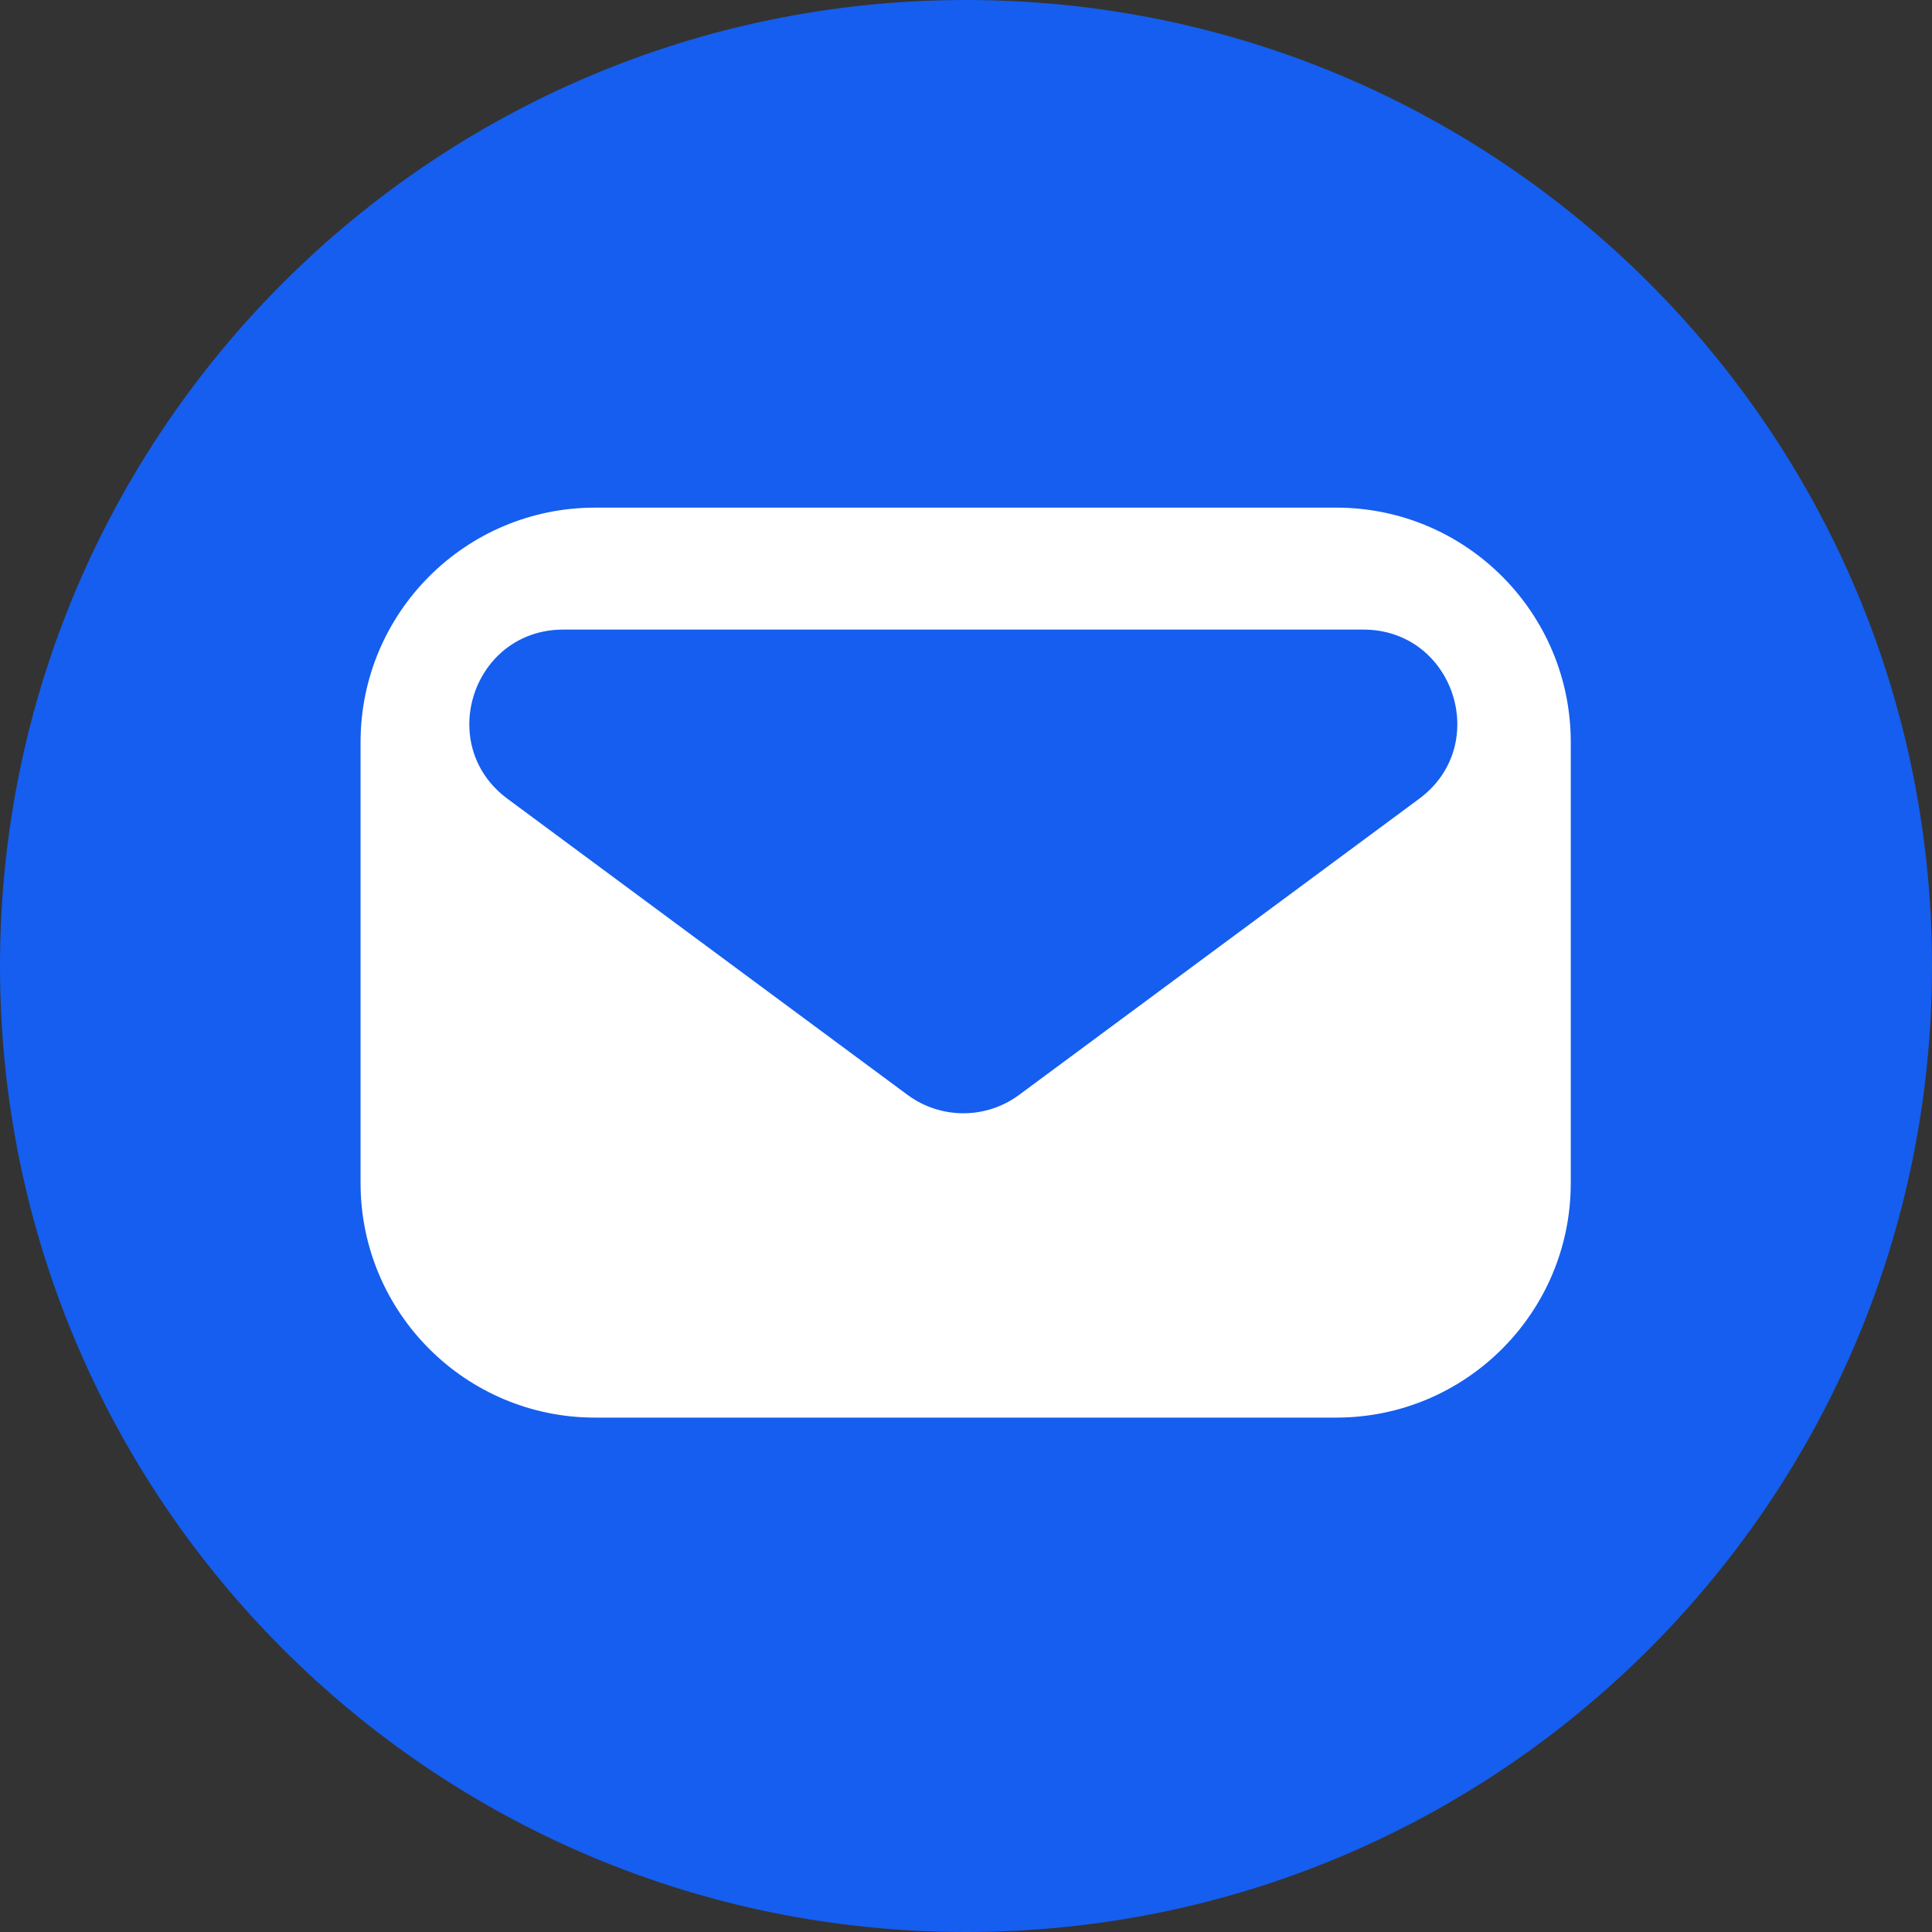
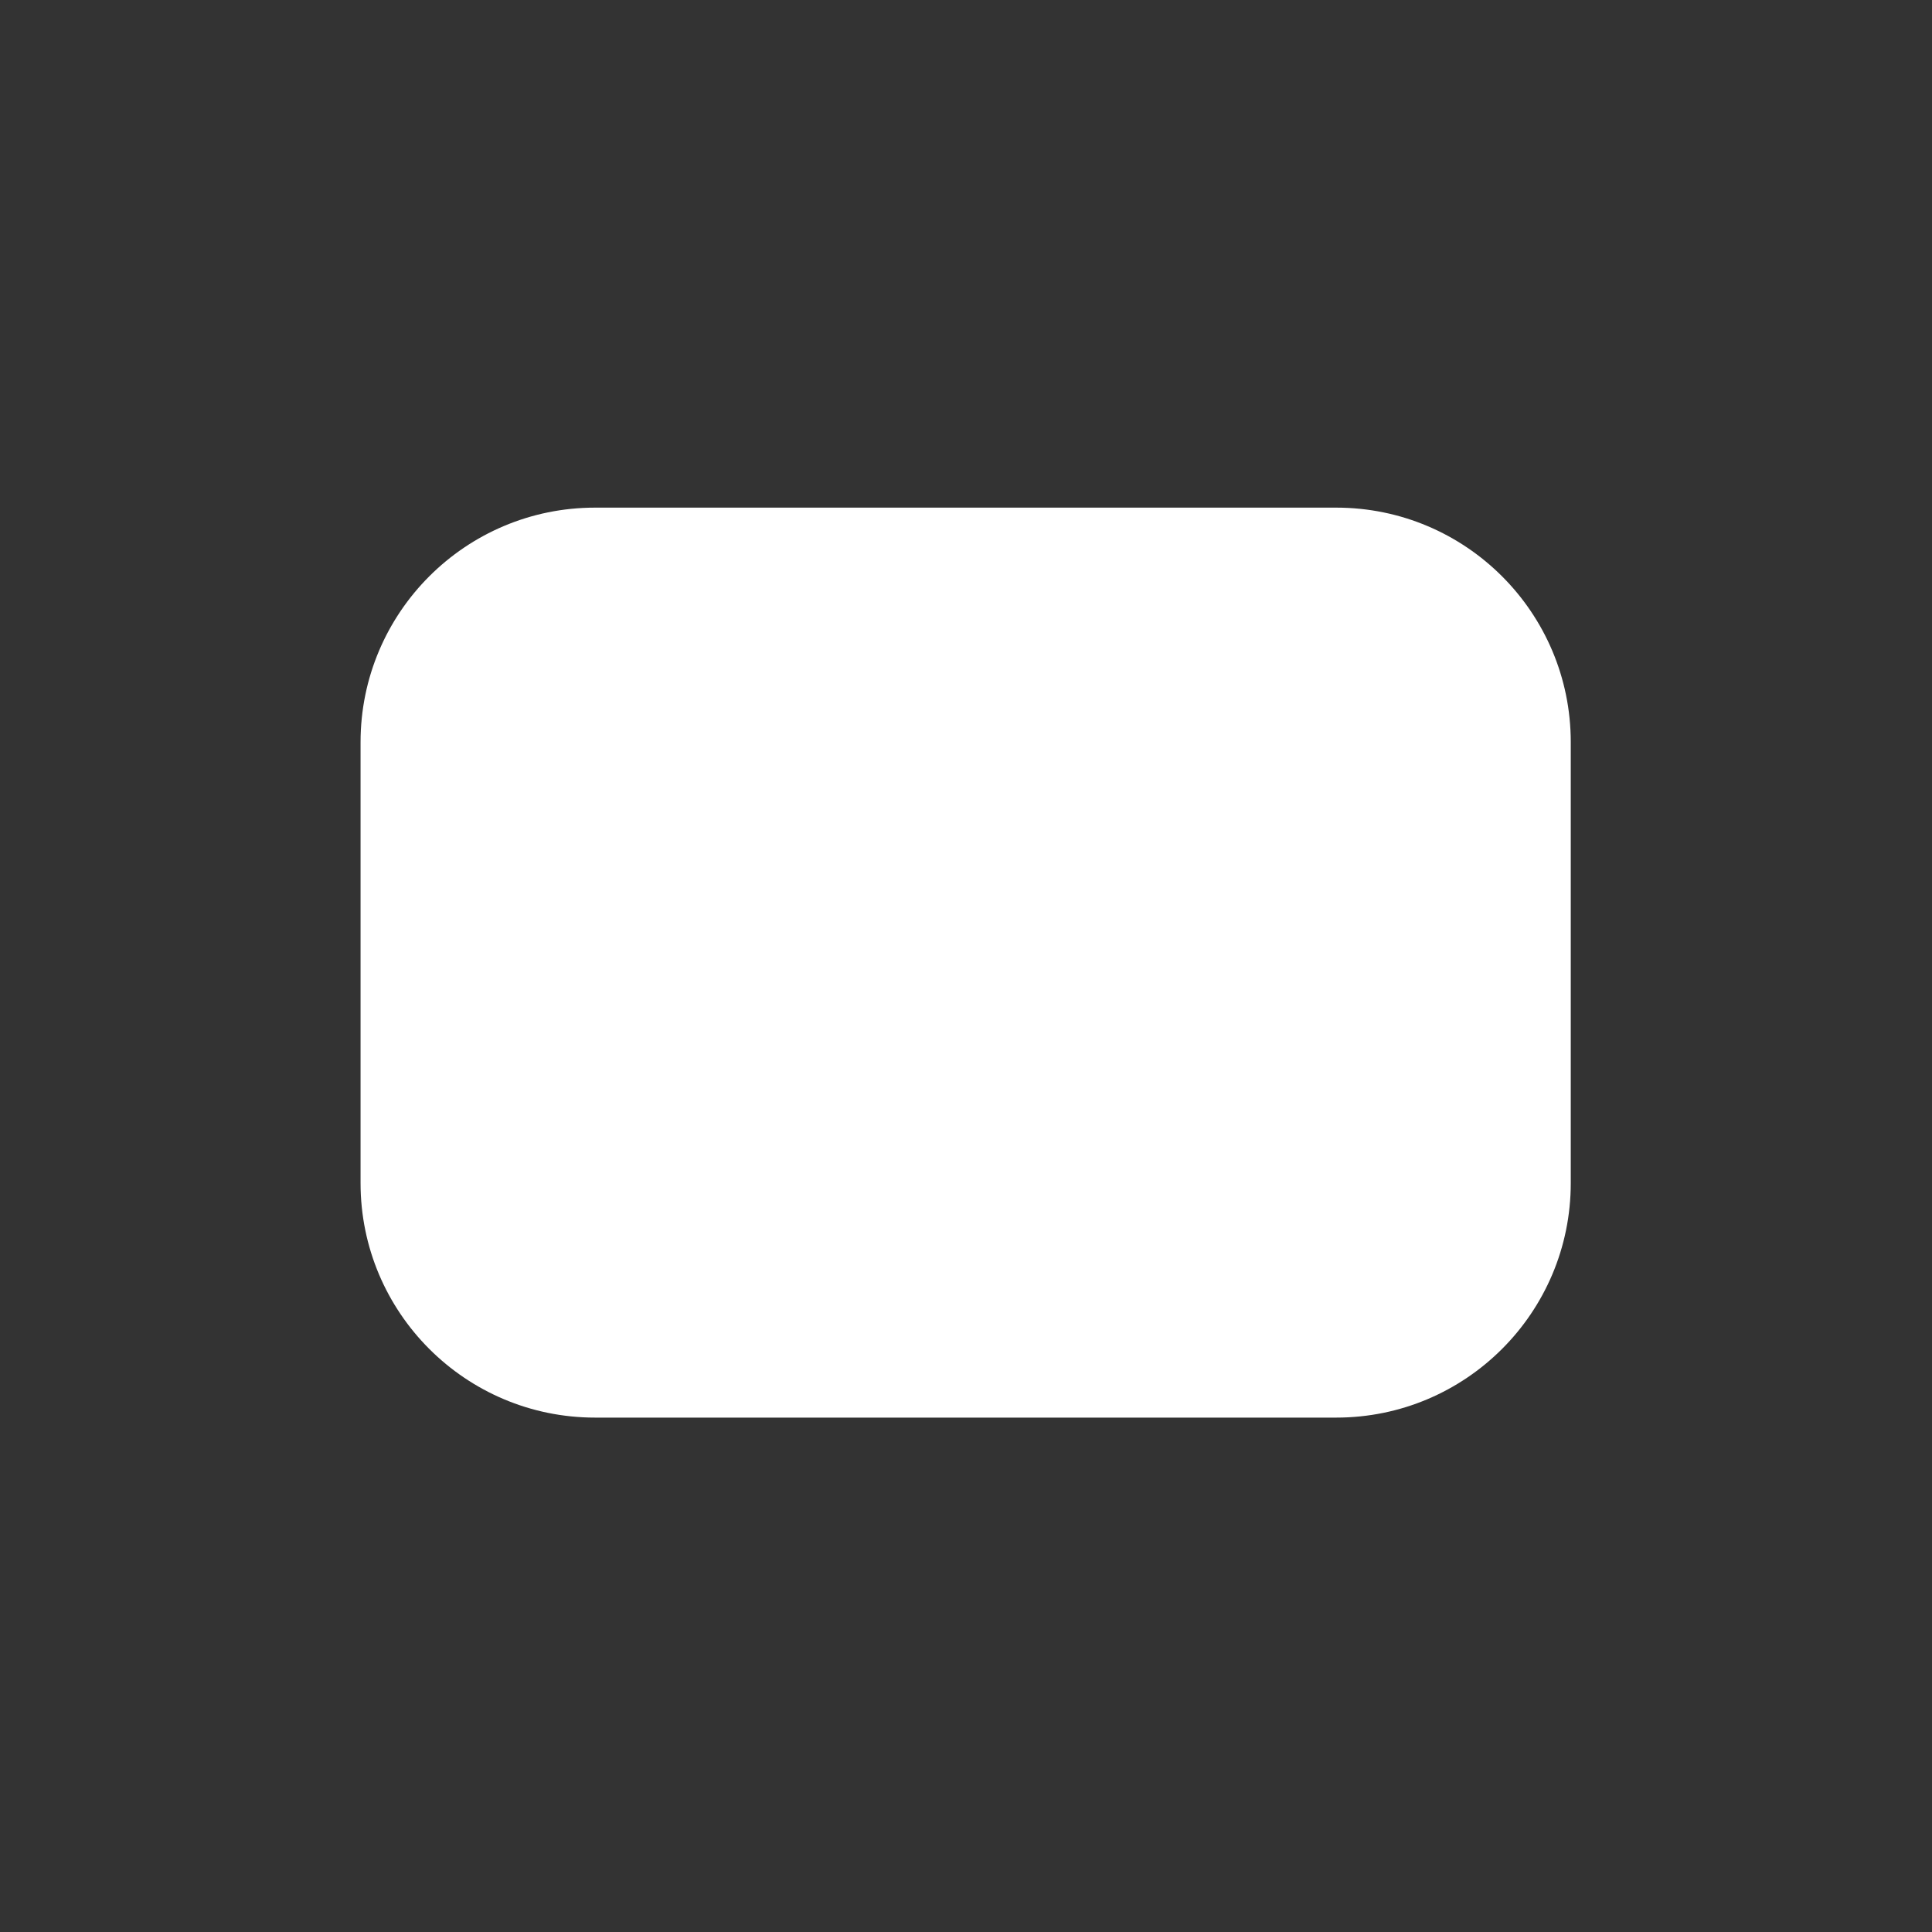
<svg xmlns="http://www.w3.org/2000/svg" width="40" height="40" viewBox="0 0 40 40" fill="none">
  <rect x="0" y="0" width="40" height="40" fill="#333333" stroke="none" />
-   <path d="M40 20C40 31.046 31.046 40 20 40C8.954 40 0 31.046 0 20C0 8.954 8.954 0 20 0C31.046 0 40 8.954 40 20Z" fill="#155EEF" />
-   <path d="M7.465 15.366C7.465 12.684 9.639 10.51 12.321 10.51H27.665C30.347 10.51 32.521 12.684 32.521 15.366V24.494C32.521 27.176 30.347 29.35 27.665 29.35H12.321C9.639 29.35 7.465 27.176 7.465 24.494V15.366Z" fill="white" />
-   <path d="M21.1 22.668C20.413 23.176 19.476 23.176 18.789 22.668L10.507 16.538C9.002 15.424 9.79 13.035 11.662 13.035H28.227C30.099 13.035 30.887 15.424 29.382 16.538L21.1 22.668Z" fill="#155EEF" />
+   <path d="M7.465 15.366C7.465 12.684 9.639 10.51 12.321 10.51H27.665C30.347 10.51 32.521 12.684 32.521 15.366V24.494C32.521 27.176 30.347 29.35 27.665 29.35H12.321C9.639 29.35 7.465 27.176 7.465 24.494V15.366" fill="white" />
</svg>